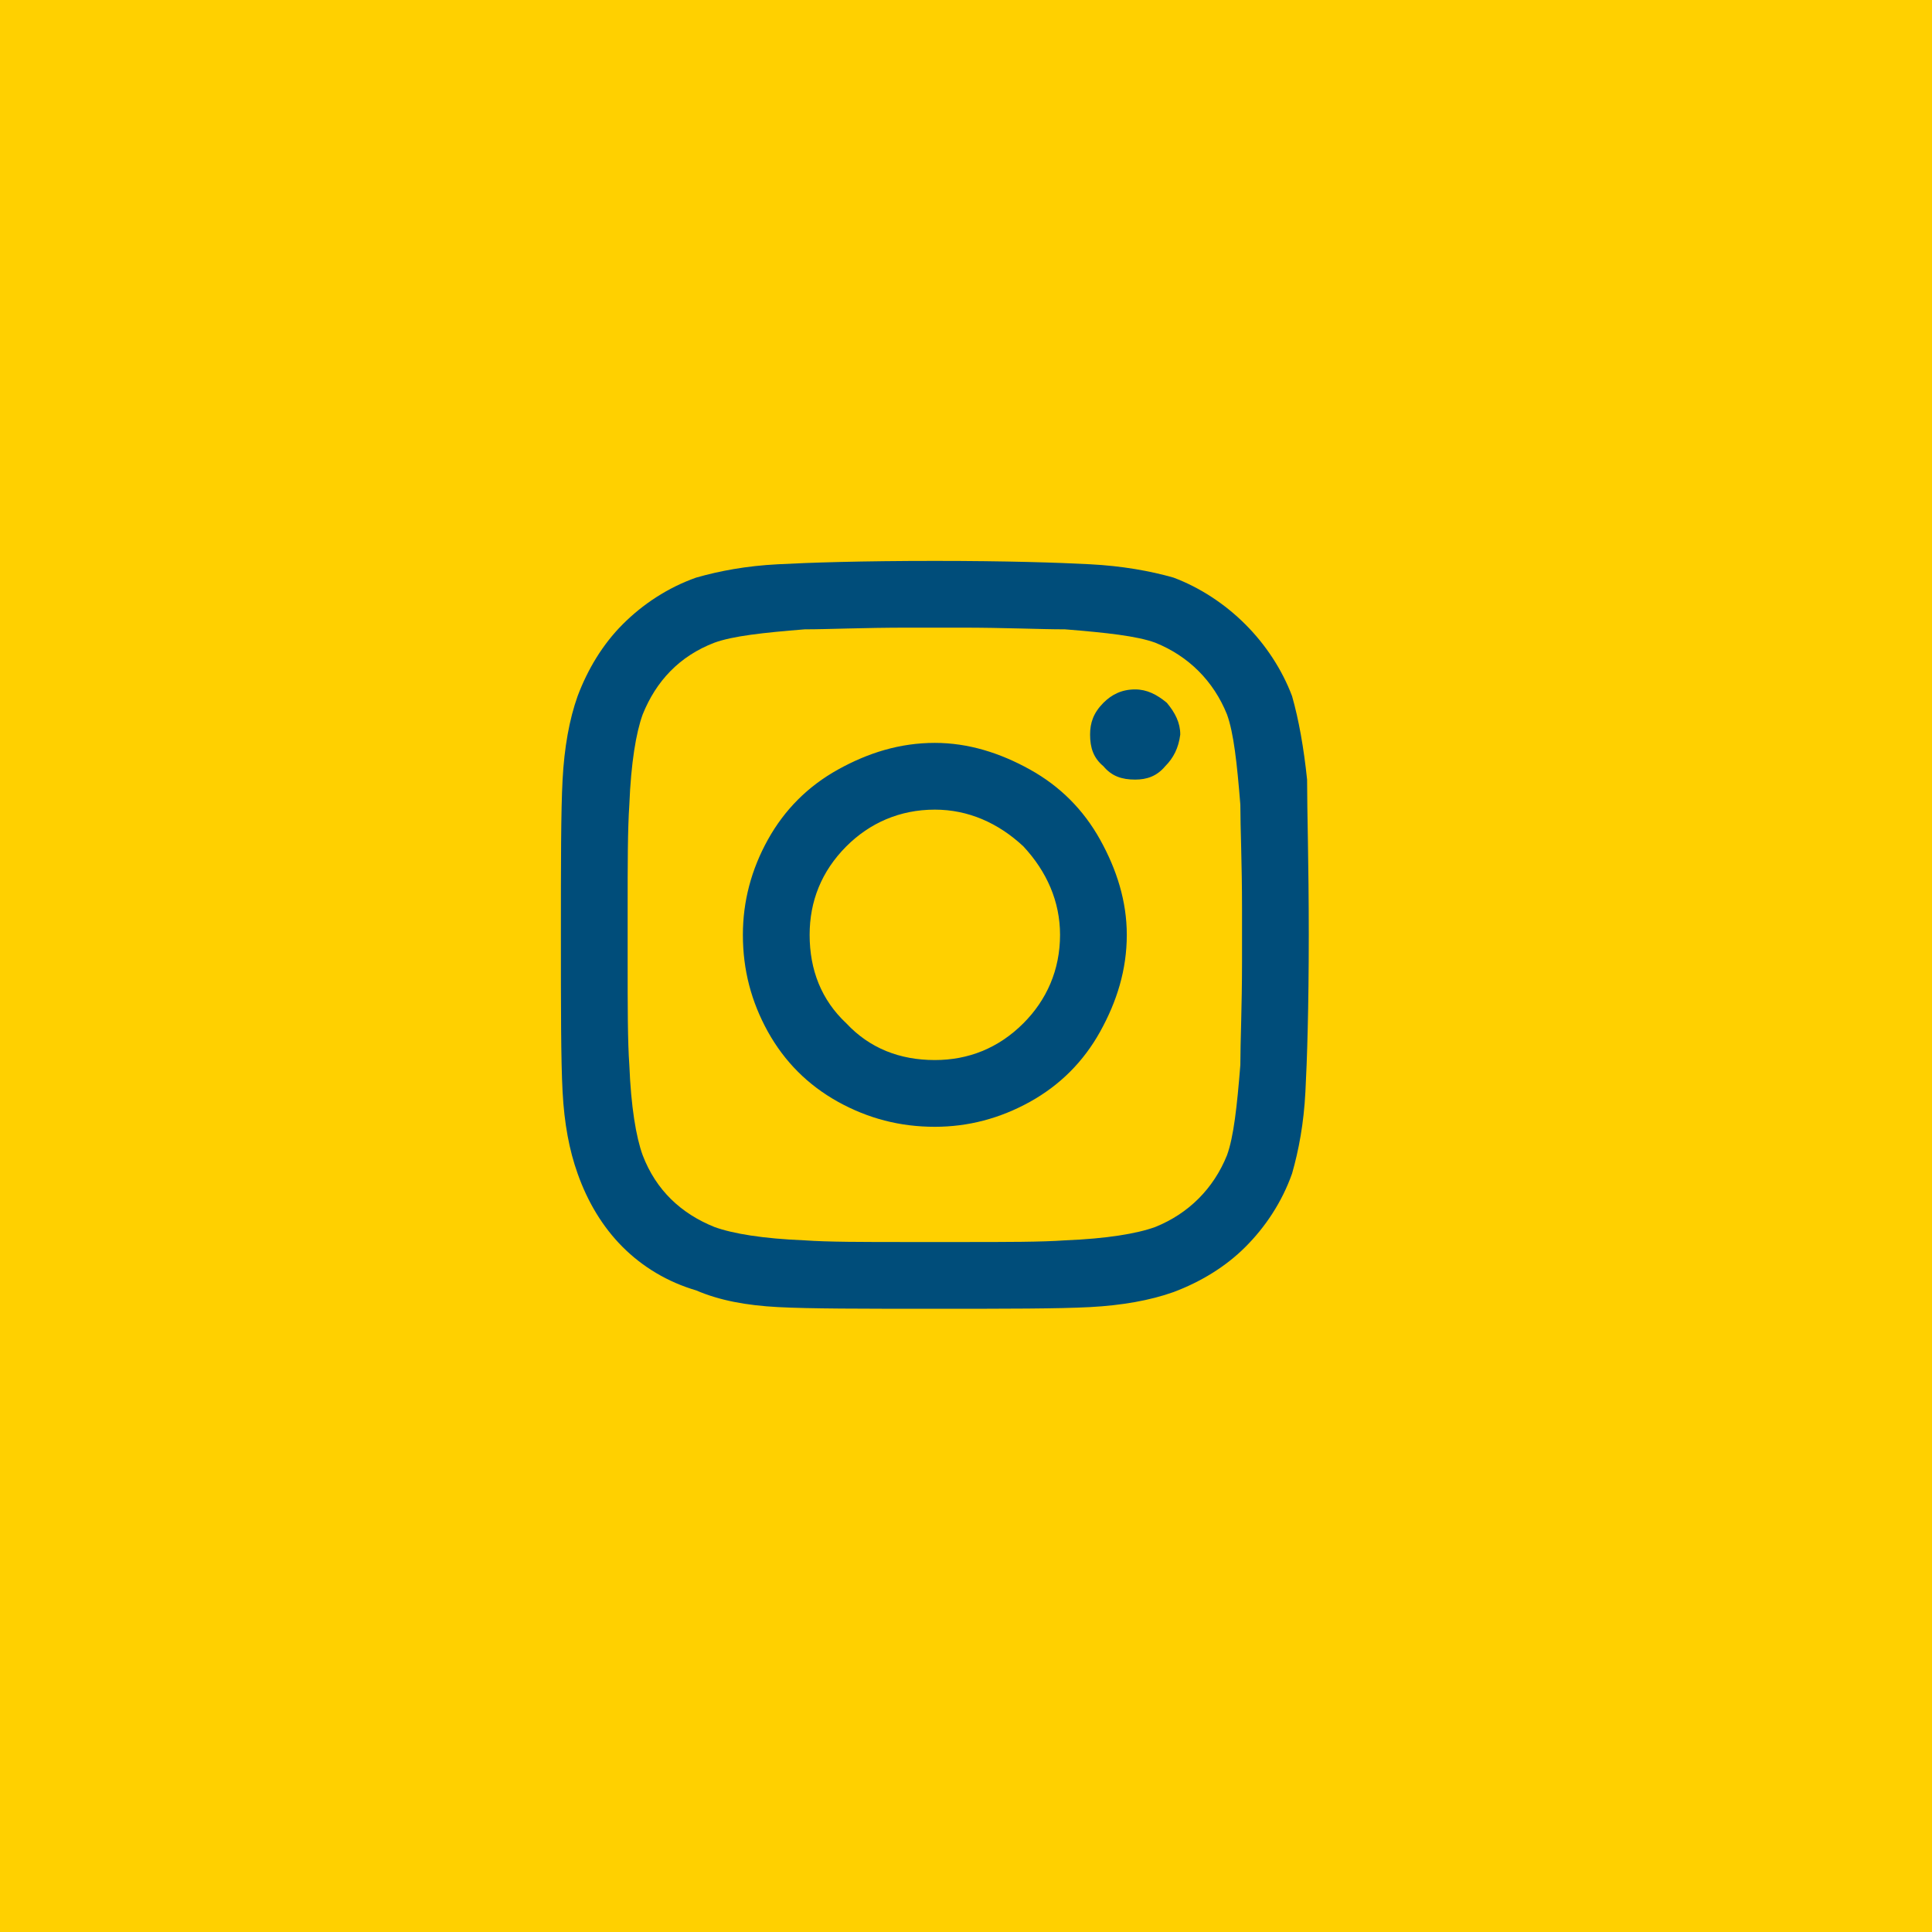
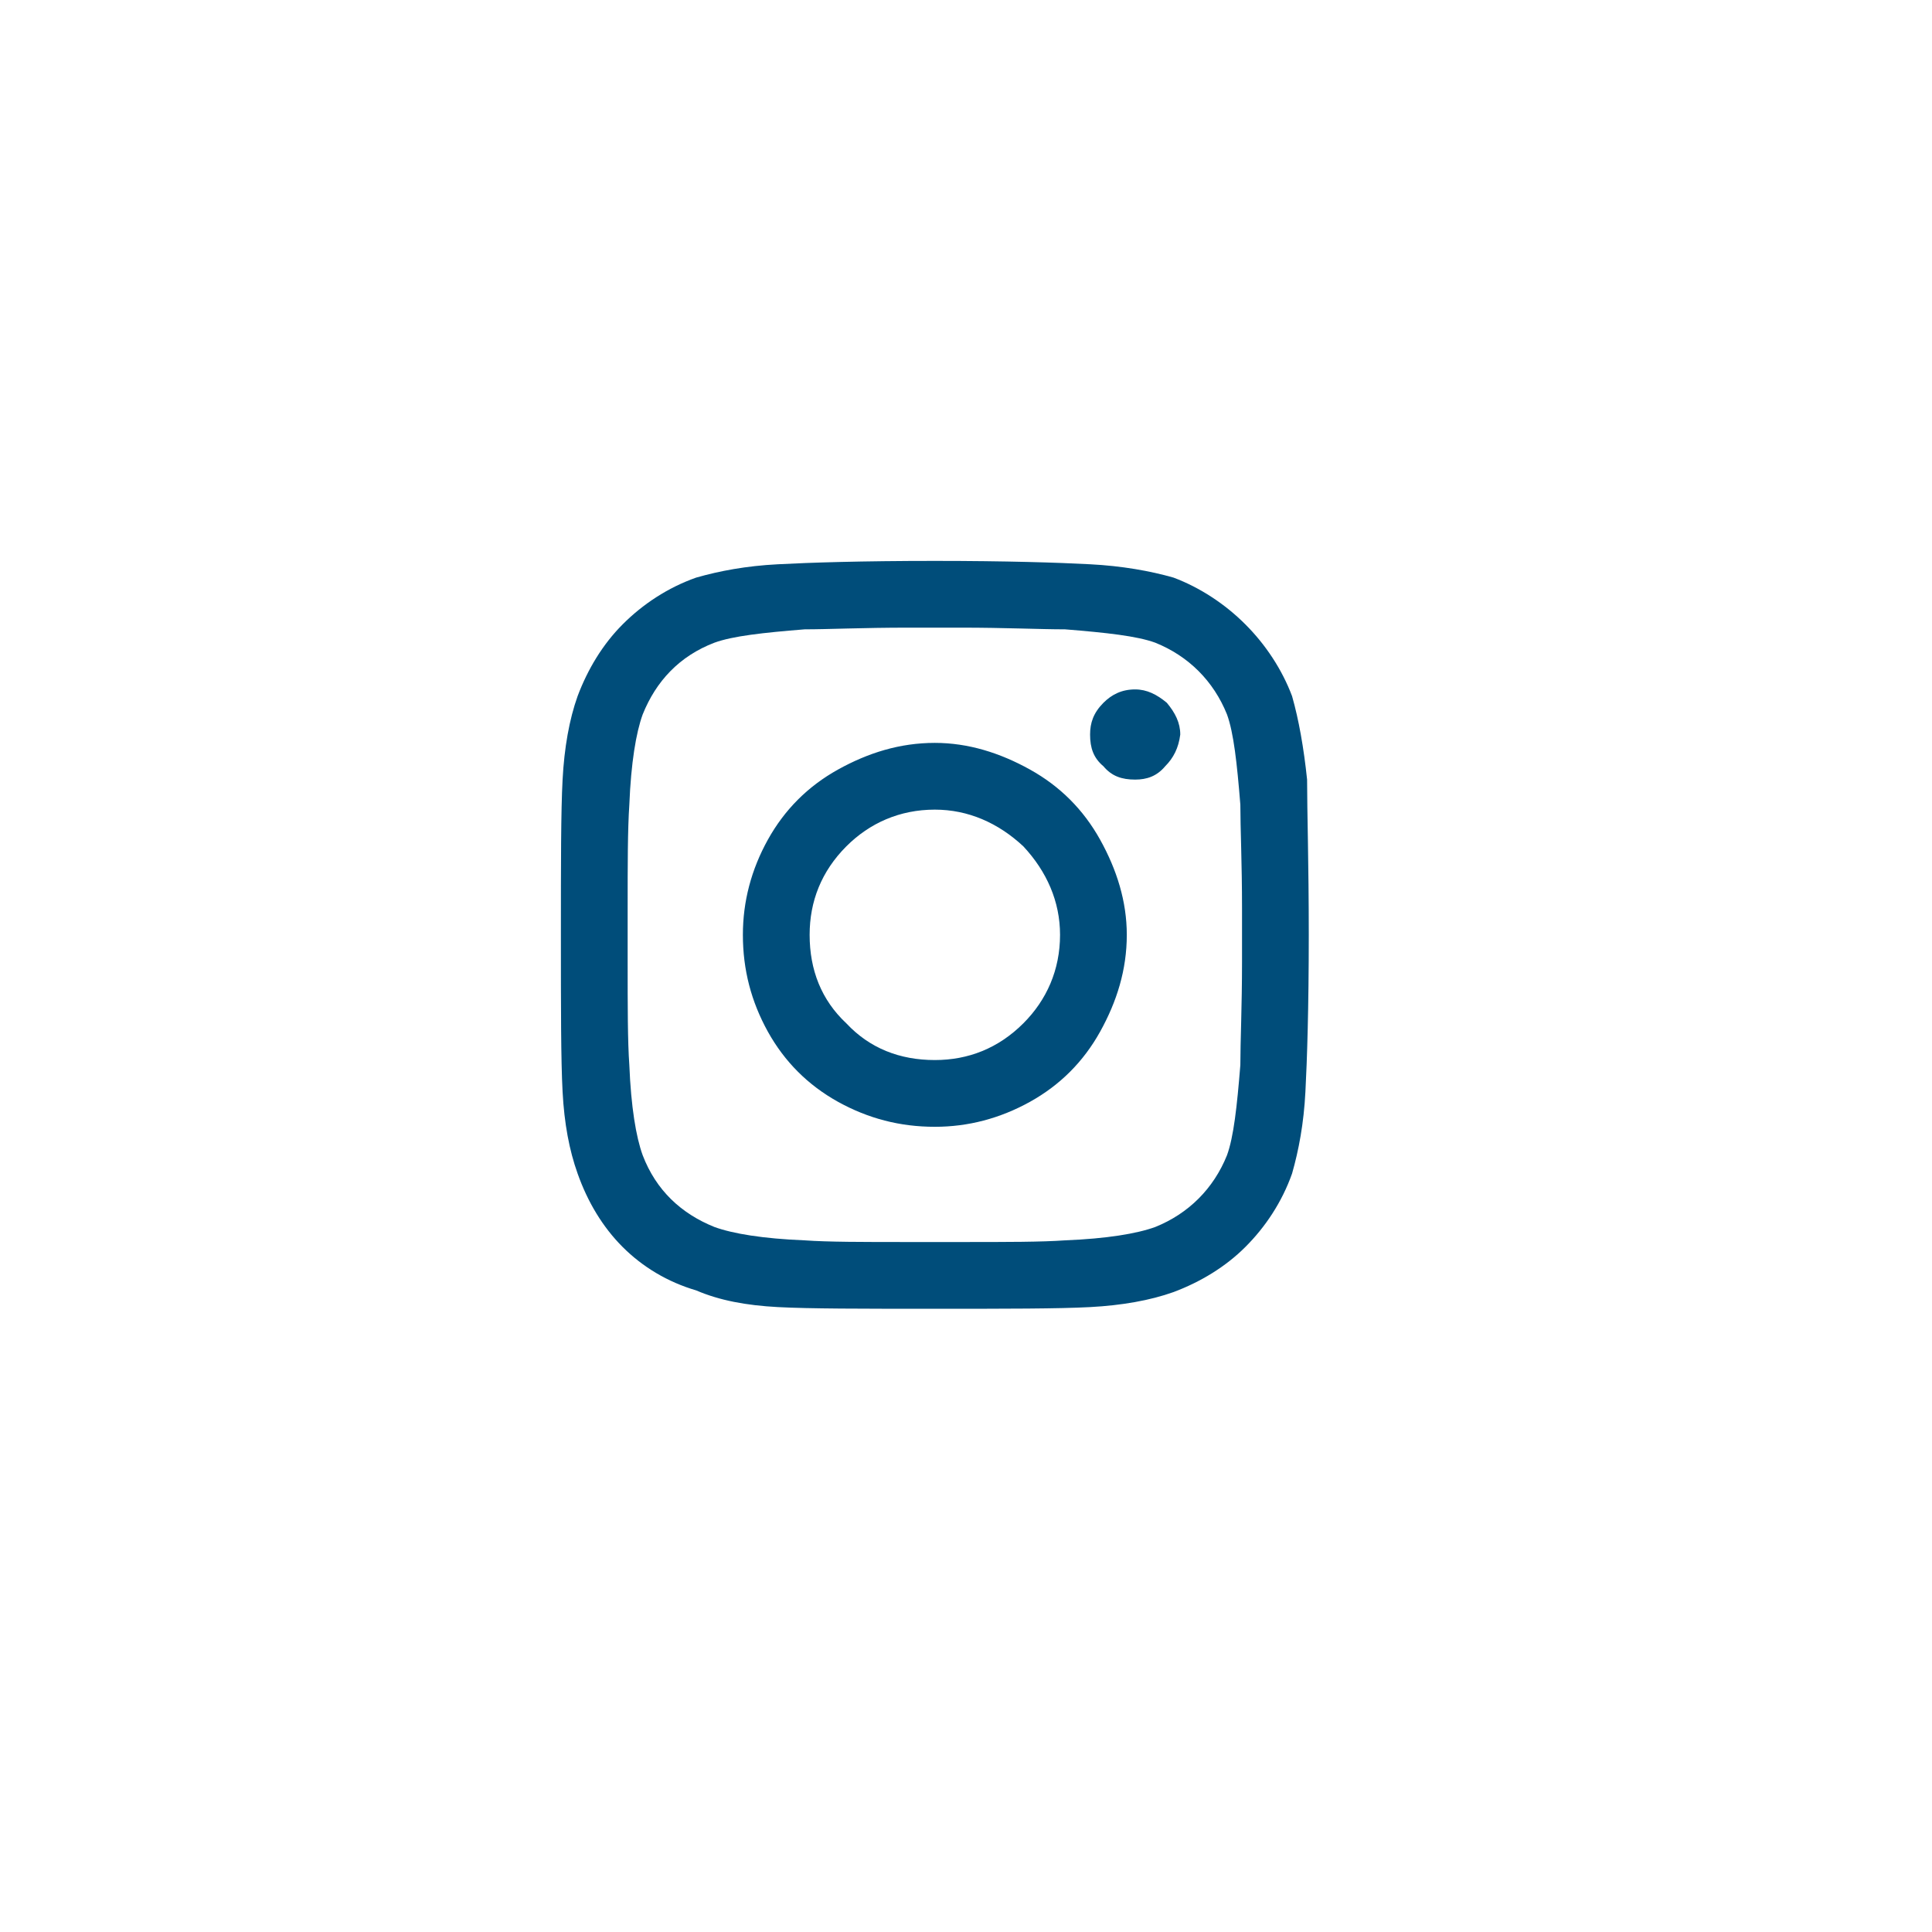
<svg xmlns="http://www.w3.org/2000/svg" width="31" height="31" viewBox="0 0 31 31" fill="none">
-   <path d="M0 0H31V31H0V0Z" fill="#FFD000" />
  <path d="M15 11.92C15.536 11.92 16.045 12.08 16.527 12.348C17.009 12.616 17.384 12.991 17.652 13.473C17.92 13.955 18.08 14.464 18.08 15C18.08 15.562 17.92 16.071 17.652 16.554C17.384 17.036 17.009 17.411 16.527 17.679C16.045 17.946 15.536 18.08 15 18.08C14.438 18.08 13.929 17.946 13.446 17.679C12.964 17.411 12.589 17.036 12.321 16.554C12.054 16.071 11.92 15.562 11.92 15C11.92 14.464 12.054 13.955 12.321 13.473C12.589 12.991 12.964 12.616 13.446 12.348C13.929 12.08 14.438 11.92 15 11.92ZM15 17.009C15.536 17.009 16.018 16.821 16.42 16.42C16.795 16.045 17.009 15.562 17.009 15C17.009 14.464 16.795 13.982 16.42 13.58C16.018 13.205 15.536 12.991 15 12.991C14.438 12.991 13.955 13.205 13.58 13.58C13.179 13.982 12.991 14.464 12.991 15C12.991 15.562 13.179 16.045 13.58 16.42C13.955 16.821 14.438 17.009 15 17.009ZM18.938 11.786C18.938 11.598 18.857 11.438 18.723 11.277C18.562 11.143 18.402 11.062 18.214 11.062C18 11.062 17.839 11.143 17.705 11.277C17.545 11.438 17.491 11.598 17.491 11.786C17.491 12 17.545 12.161 17.705 12.295C17.839 12.455 18 12.509 18.214 12.509C18.402 12.509 18.562 12.455 18.696 12.295C18.83 12.161 18.911 12 18.938 11.786ZM20.973 12.509C20.973 13.018 21 13.848 21 15C21 16.179 20.973 17.009 20.946 17.518C20.92 18.027 20.839 18.455 20.732 18.83C20.571 19.286 20.304 19.688 19.982 20.009C19.661 20.33 19.259 20.571 18.83 20.732C18.455 20.866 18 20.946 17.491 20.973C16.982 21 16.152 21 15 21C13.821 21 12.991 21 12.482 20.973C11.973 20.946 11.545 20.866 11.17 20.705C10.714 20.571 10.312 20.33 9.991 20.009C9.67 19.688 9.429 19.286 9.268 18.83C9.134 18.455 9.054 18.027 9.027 17.518C9 17.009 9 16.179 9 15C9 13.848 9 13.018 9.027 12.509C9.054 12 9.134 11.545 9.268 11.17C9.429 10.741 9.67 10.339 9.991 10.018C10.312 9.696 10.714 9.429 11.17 9.268C11.545 9.161 11.973 9.08 12.482 9.054C12.991 9.027 13.821 9 15 9C16.152 9 16.982 9.027 17.491 9.054C18 9.08 18.455 9.161 18.83 9.268C19.259 9.429 19.661 9.696 19.982 10.018C20.304 10.339 20.571 10.741 20.732 11.17C20.839 11.545 20.92 12 20.973 12.509ZM19.688 18.536C19.795 18.241 19.848 17.759 19.902 17.089C19.902 16.714 19.929 16.152 19.929 15.429V14.571C19.929 13.848 19.902 13.286 19.902 12.911C19.848 12.241 19.795 11.759 19.688 11.464C19.473 10.929 19.071 10.527 18.536 10.312C18.241 10.205 17.759 10.152 17.089 10.098C16.688 10.098 16.125 10.071 15.429 10.071H14.571C13.848 10.071 13.286 10.098 12.911 10.098C12.241 10.152 11.759 10.205 11.464 10.312C10.902 10.527 10.527 10.929 10.312 11.464C10.205 11.759 10.125 12.241 10.098 12.911C10.071 13.312 10.071 13.875 10.071 14.571V15.429C10.071 16.152 10.071 16.714 10.098 17.089C10.125 17.759 10.205 18.241 10.312 18.536C10.527 19.098 10.929 19.473 11.464 19.688C11.759 19.795 12.241 19.875 12.911 19.902C13.286 19.929 13.848 19.929 14.571 19.929H15.429C16.152 19.929 16.714 19.929 17.089 19.902C17.759 19.875 18.241 19.795 18.536 19.688C19.071 19.473 19.473 19.071 19.688 18.536Z" fill="#004D7A" />
</svg>